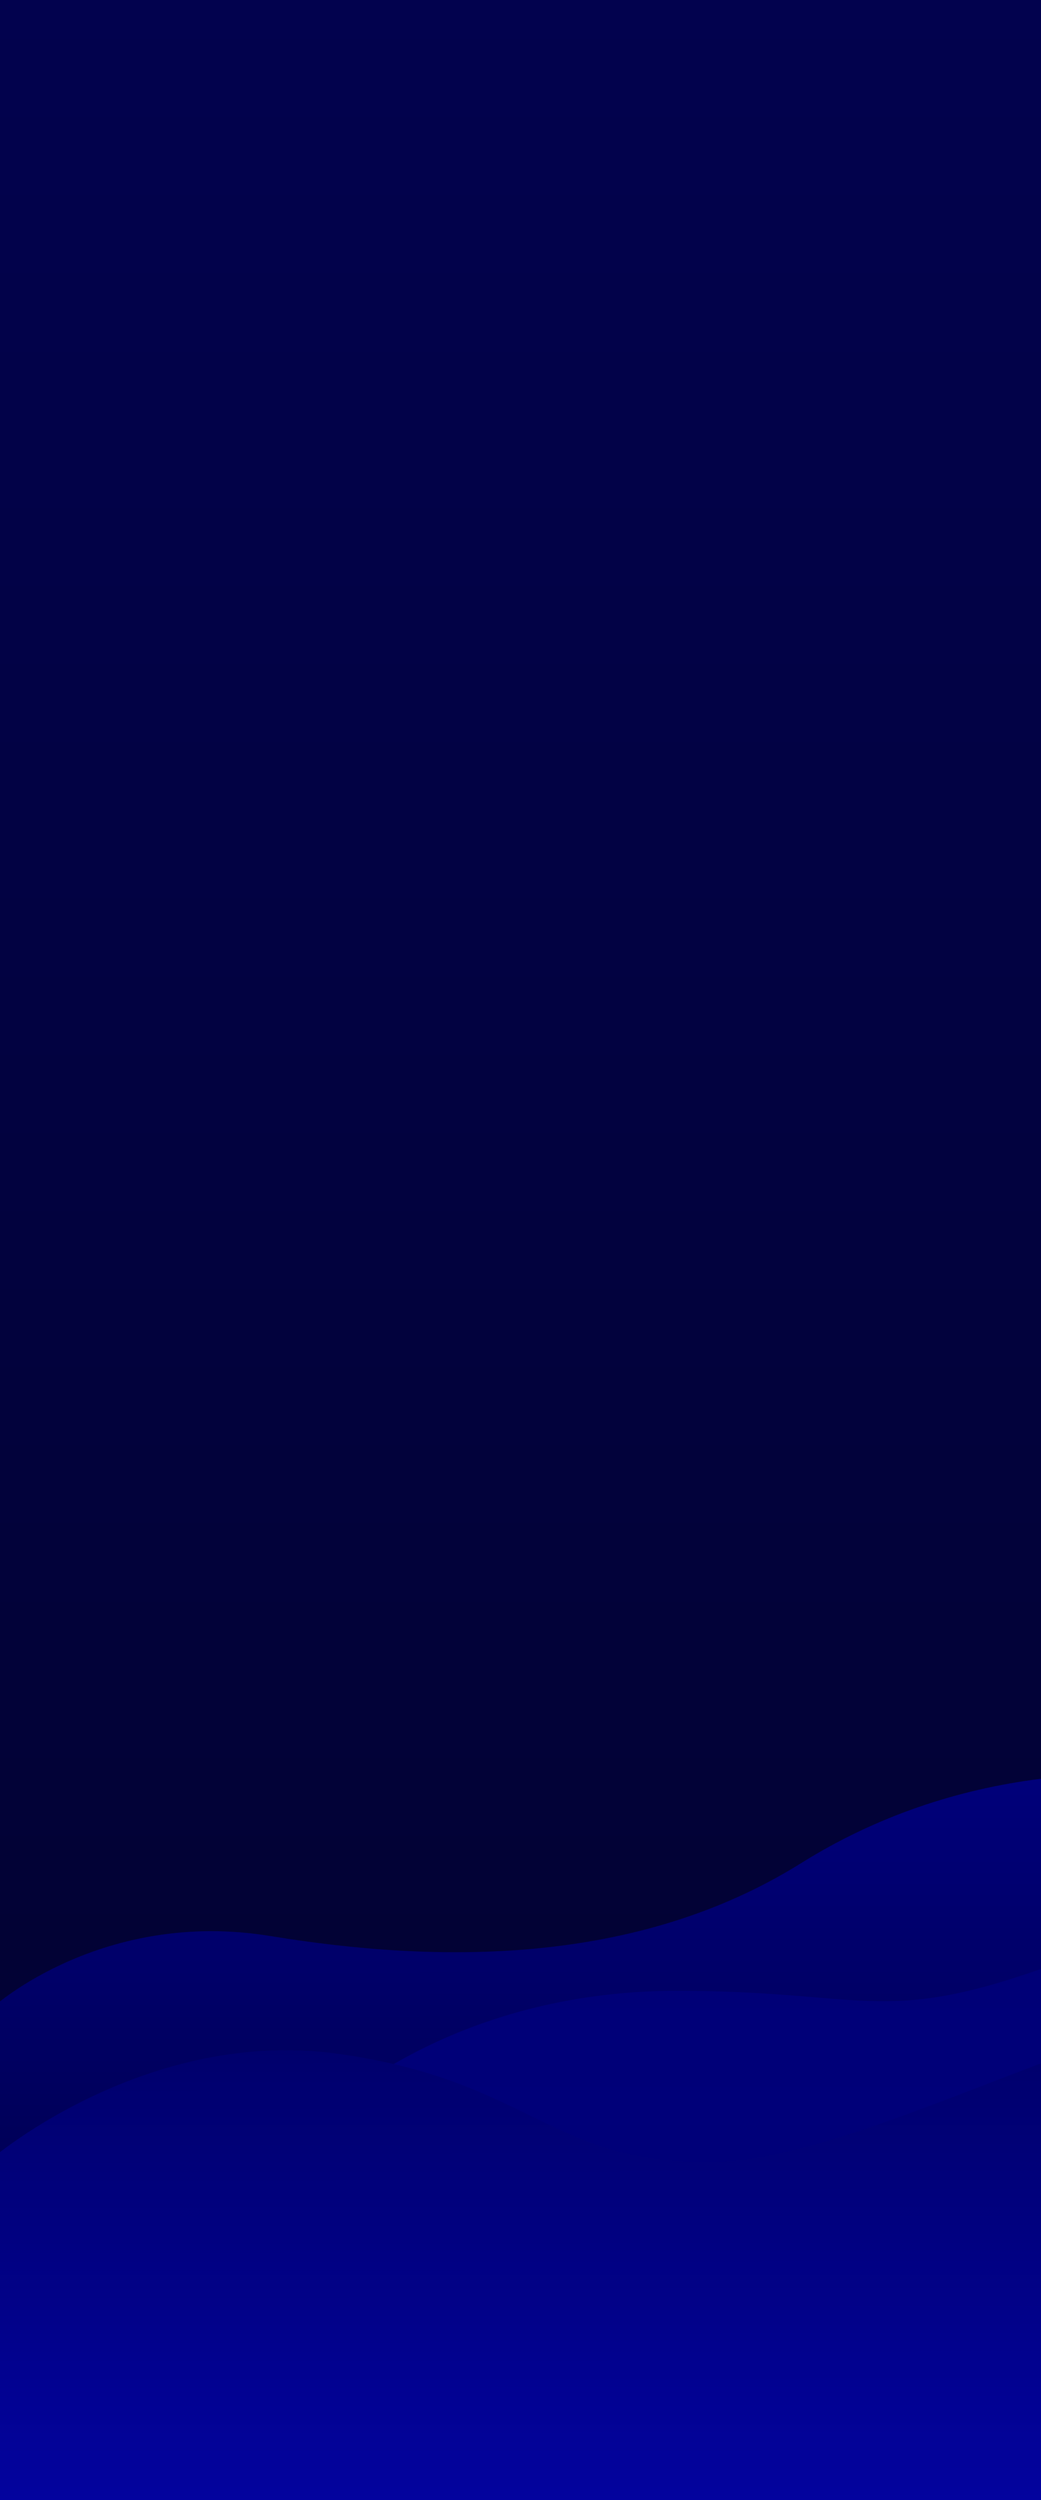
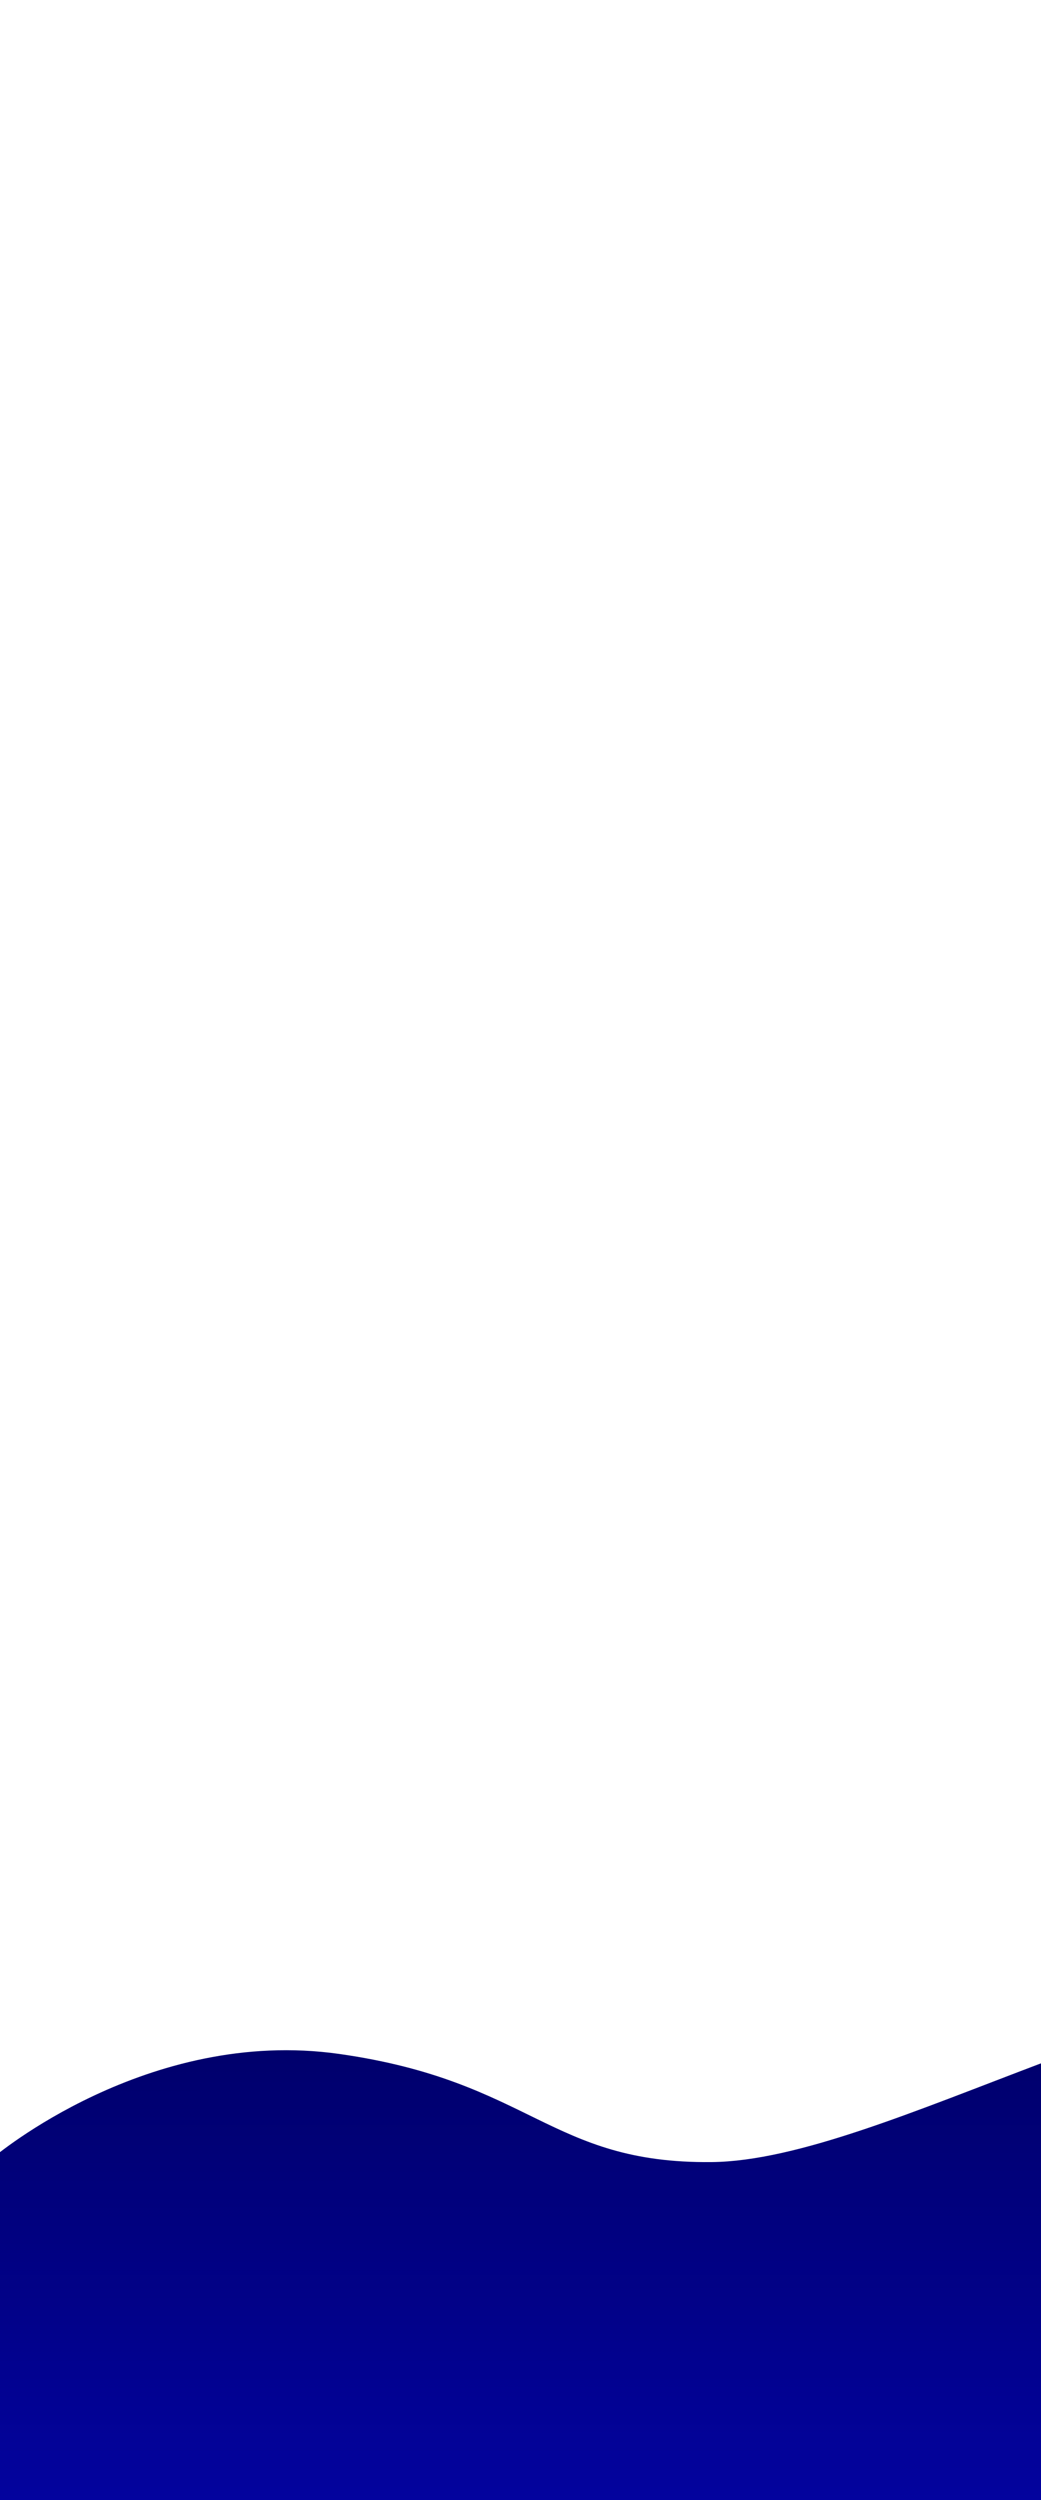
<svg xmlns="http://www.w3.org/2000/svg" version="1.1" id="Lager_1" x="0px" y="0px" viewBox="0 0 500 1200" style="enable-background:new 0 0 500 1200;" xml:space="preserve">
  <style type="text/css">
	.st0{fill:url(#SVGID_1_);}
	.st1{fill:url(#SVGID_00000154405243984734040270000003988788370989905073_);}
	.st2{fill:url(#SVGID_00000120557624283380860040000005143403989467317391_);}
	.st3{fill:url(#SVGID_00000182486129333443088020000007684513303712451456_);}
</style>
  <linearGradient id="SVGID_1_" gradientUnits="userSpaceOnUse" x1="248.462" y1="1202" x2="248.462" y2="1.995" gradientTransform="matrix(1 0 0 -1 0 1202)">
    <stop offset="0" style="stop-color:#02024E" />
    <stop offset="1" style="stop-color:#02022E" />
  </linearGradient>
-   <rect x="-3.1" class="st0" width="503.1" height="1200" />
  <linearGradient id="SVGID_00000086653816394996782830000016852907154432227469_" gradientUnits="userSpaceOnUse" x1="248.528" y1="1113.614" x2="248.39" y2="853.935">
    <stop offset="0" style="stop-color:#000049" />
    <stop offset="1" style="stop-color:#00007A" />
  </linearGradient>
-   <path style="fill:url(#SVGID_00000086653816394996782830000016852907154432227469_);" d="M500,853.8c-40.1,5-79.4,18.1-115.2,40.5  c-78.9,49.3-174.3,48.2-254.9,35c-80.7-13.2-133,33.9-133,33.9l0,150.5l503.1-2.1V853.8z" />
  <linearGradient id="SVGID_00000085951360600848866870000002087502734455814299_" gradientUnits="userSpaceOnUse" x1="327.678" y1="1096.052" x2="327.595" y2="945.152">
    <stop offset="0" style="stop-color:#00007B" />
    <stop offset="1" style="stop-color:#000077" />
  </linearGradient>
-   <path style="fill:url(#SVGID_00000085951360600848866870000002087502734455814299_);" d="M500,945.1c-77,27-85,10.5-174.8,10.5  c-110.3-0.1-170,59.7-170,59.7v76.8H500V945.1z" />
  <linearGradient id="SVGID_00000137113993285157013680000000753655126896432035_" gradientUnits="userSpaceOnUse" x1="248.509" y1="1200.139" x2="248.394" y2="983.961">
    <stop offset="0" style="stop-color:#03039E" />
    <stop offset="1" style="stop-color:#00006C" />
  </linearGradient>
  <path style="fill:url(#SVGID_00000137113993285157013680000000753655126896432035_);" d="M500,990.4c-60,22.7-117,47-158.2,47.4  c-77.8,0.8-86.6-38.8-178.8-51.9c-92.2-13.1-166.1,49.6-166.1,49.6l0,164.6H500V990.4z" />
</svg>